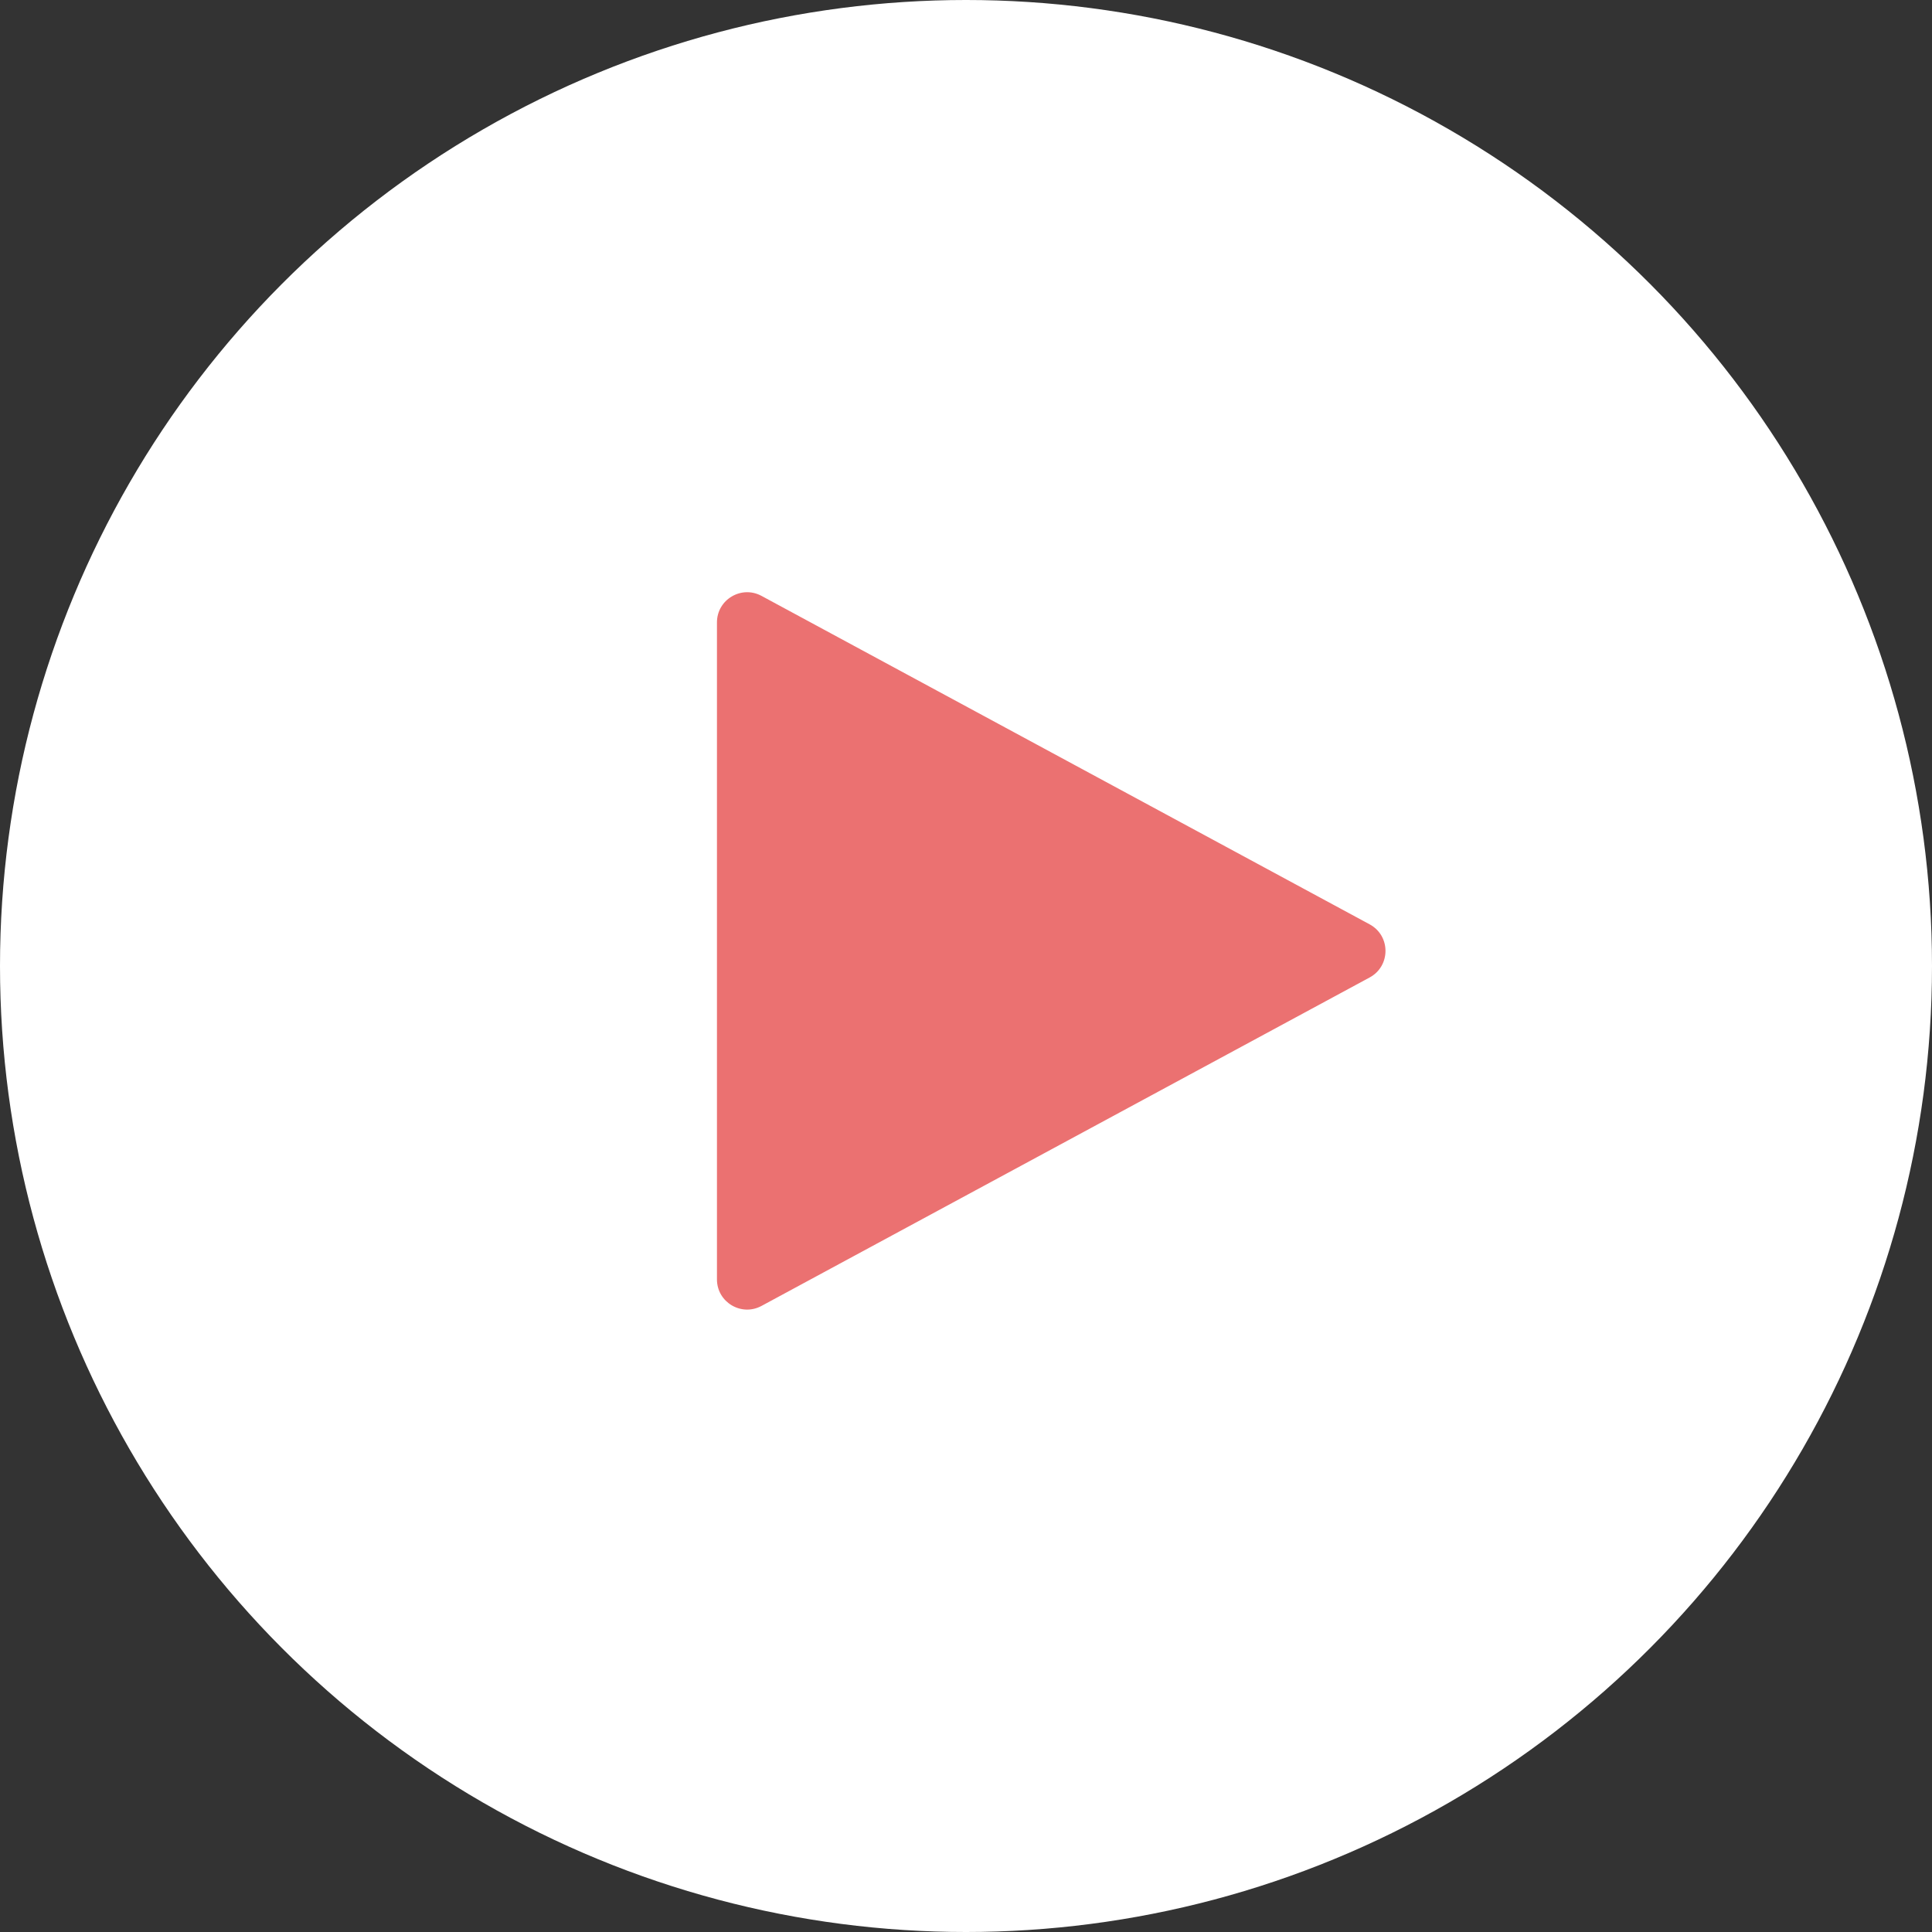
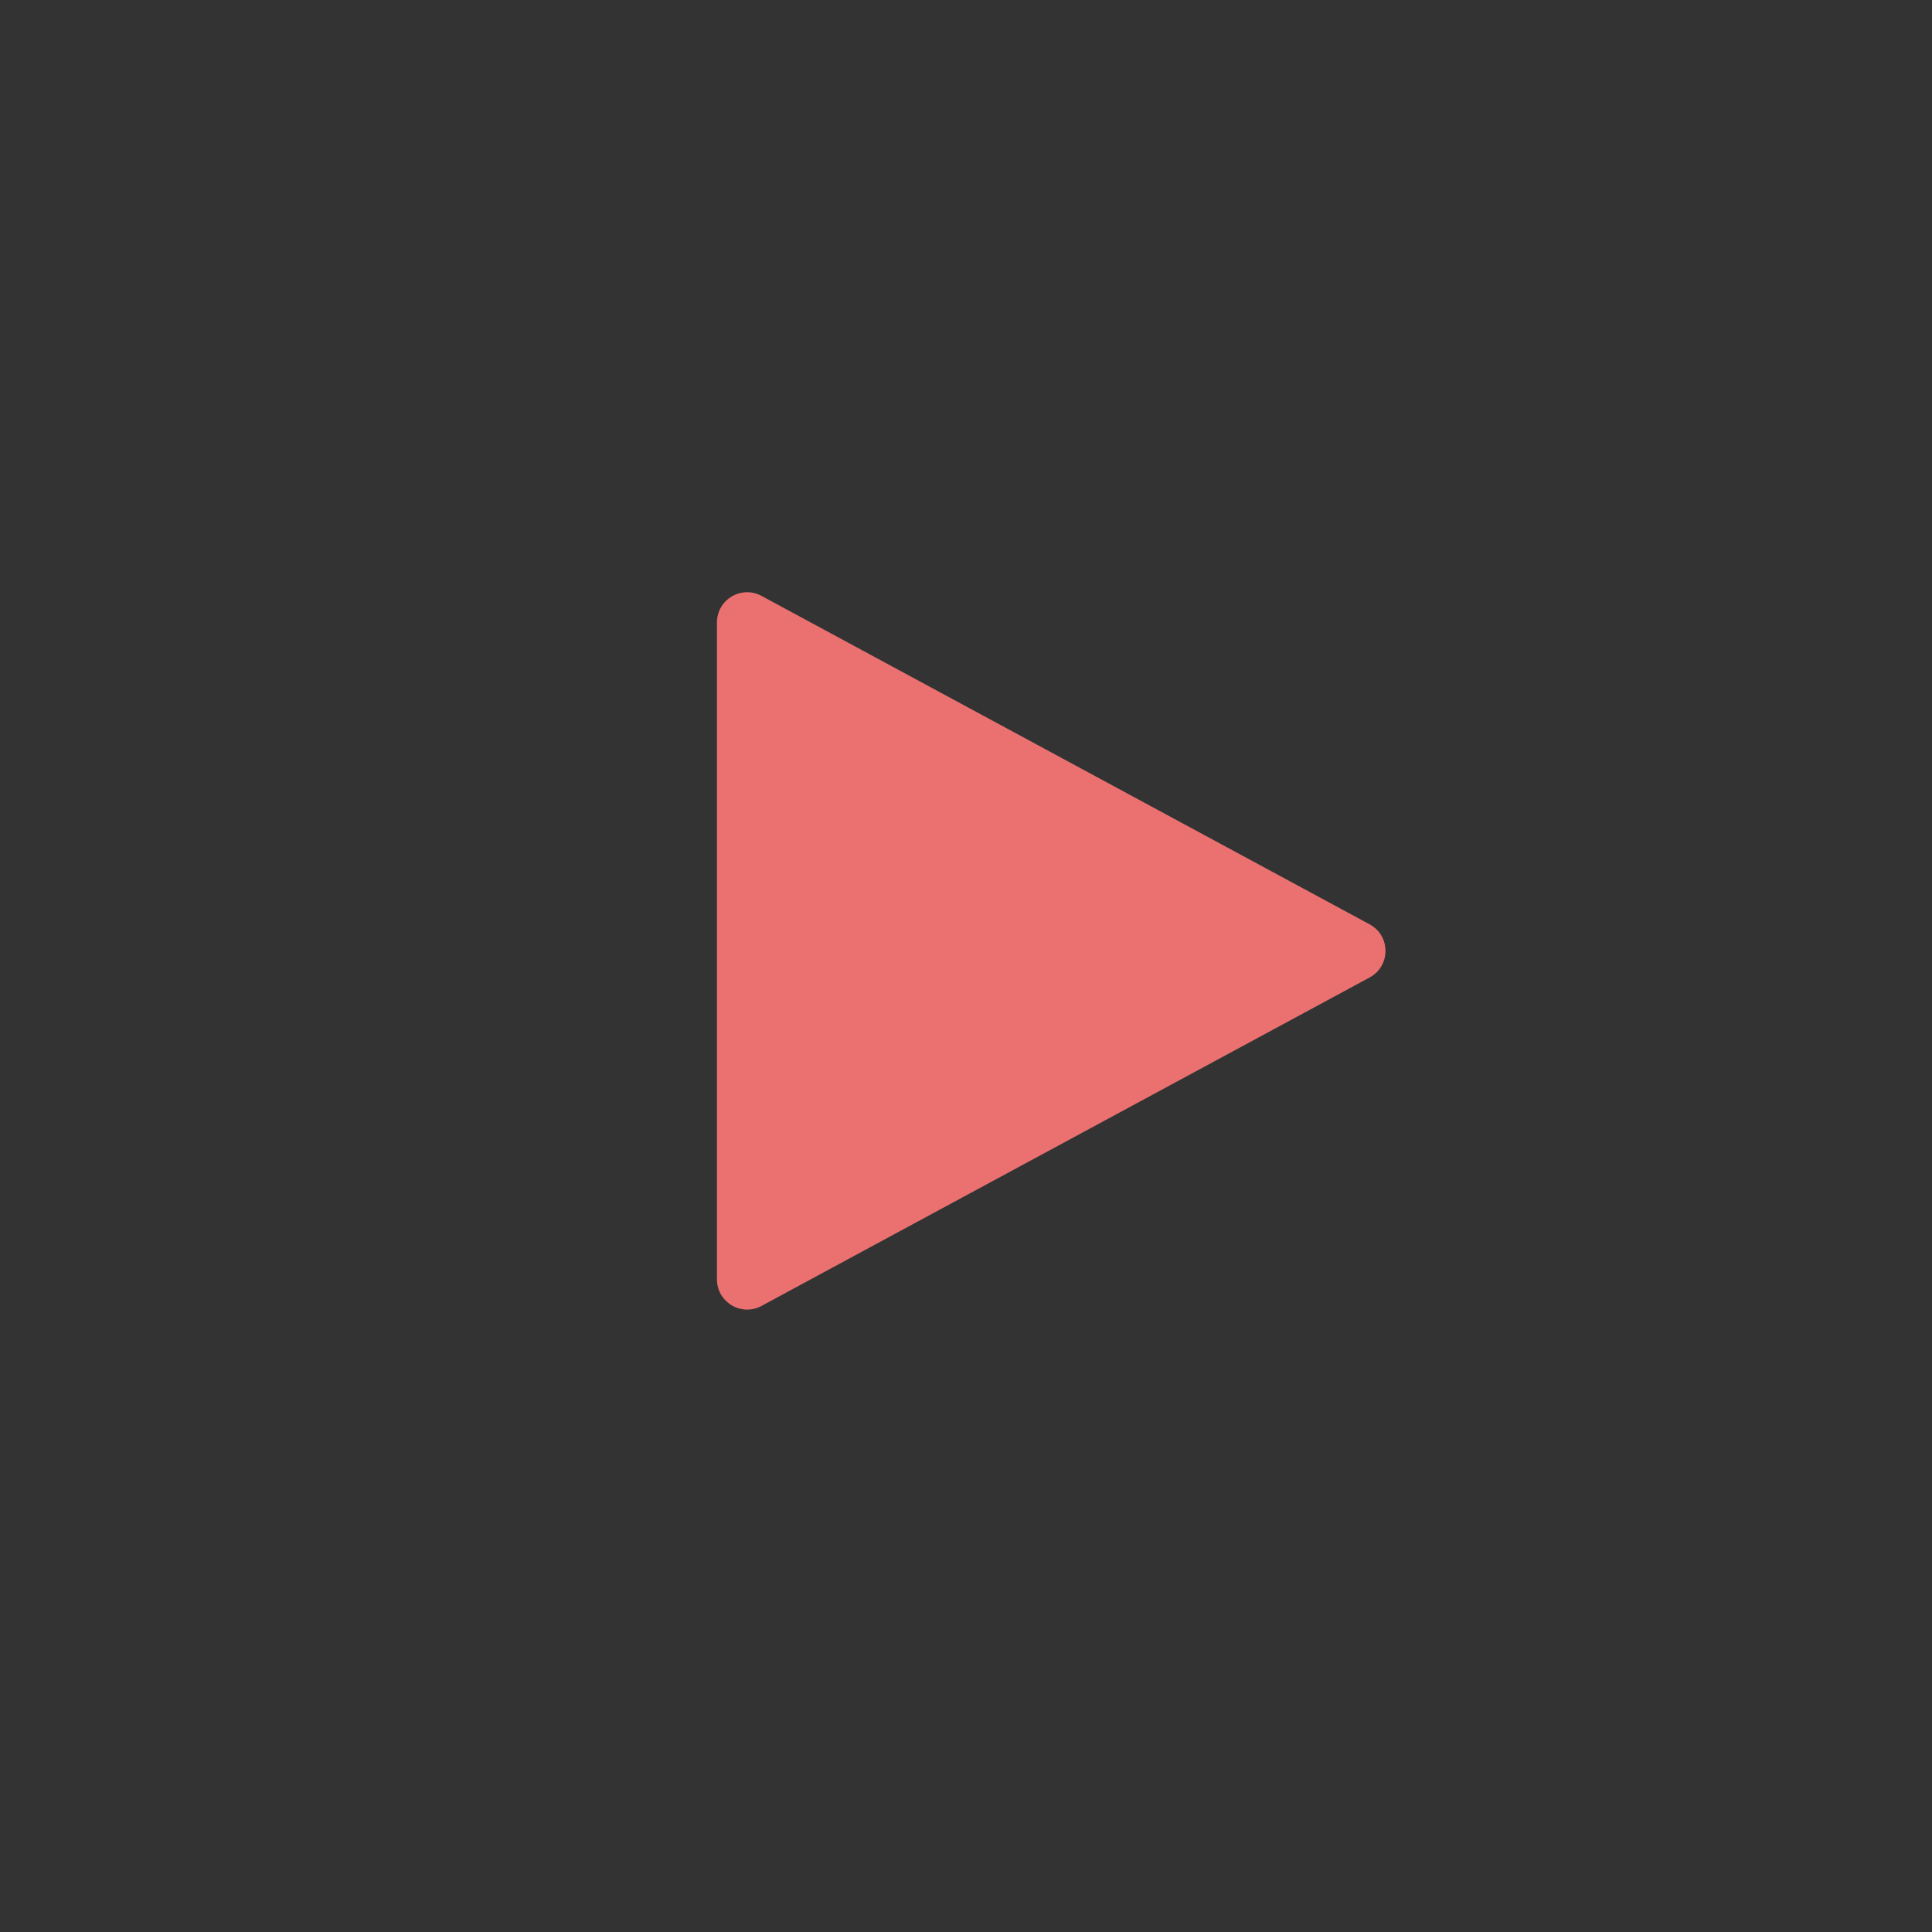
<svg xmlns="http://www.w3.org/2000/svg" width="64" height="64" viewBox="0 0 64 64" fill="none">
  <rect x="0" y="0" width="64" height="64" fill="#333333" stroke="none" />
-   <circle cx="32" cy="32" r="32" fill="white" />
  <path d="M45.371 30.62C46.071 30.998 46.071 32.002 45.371 32.38L25.225 43.261C24.559 43.62 23.75 43.138 23.75 42.381L23.75 20.619C23.75 19.862 24.559 19.38 25.225 19.739L45.371 30.62Z" fill="#EB7171" />
</svg>